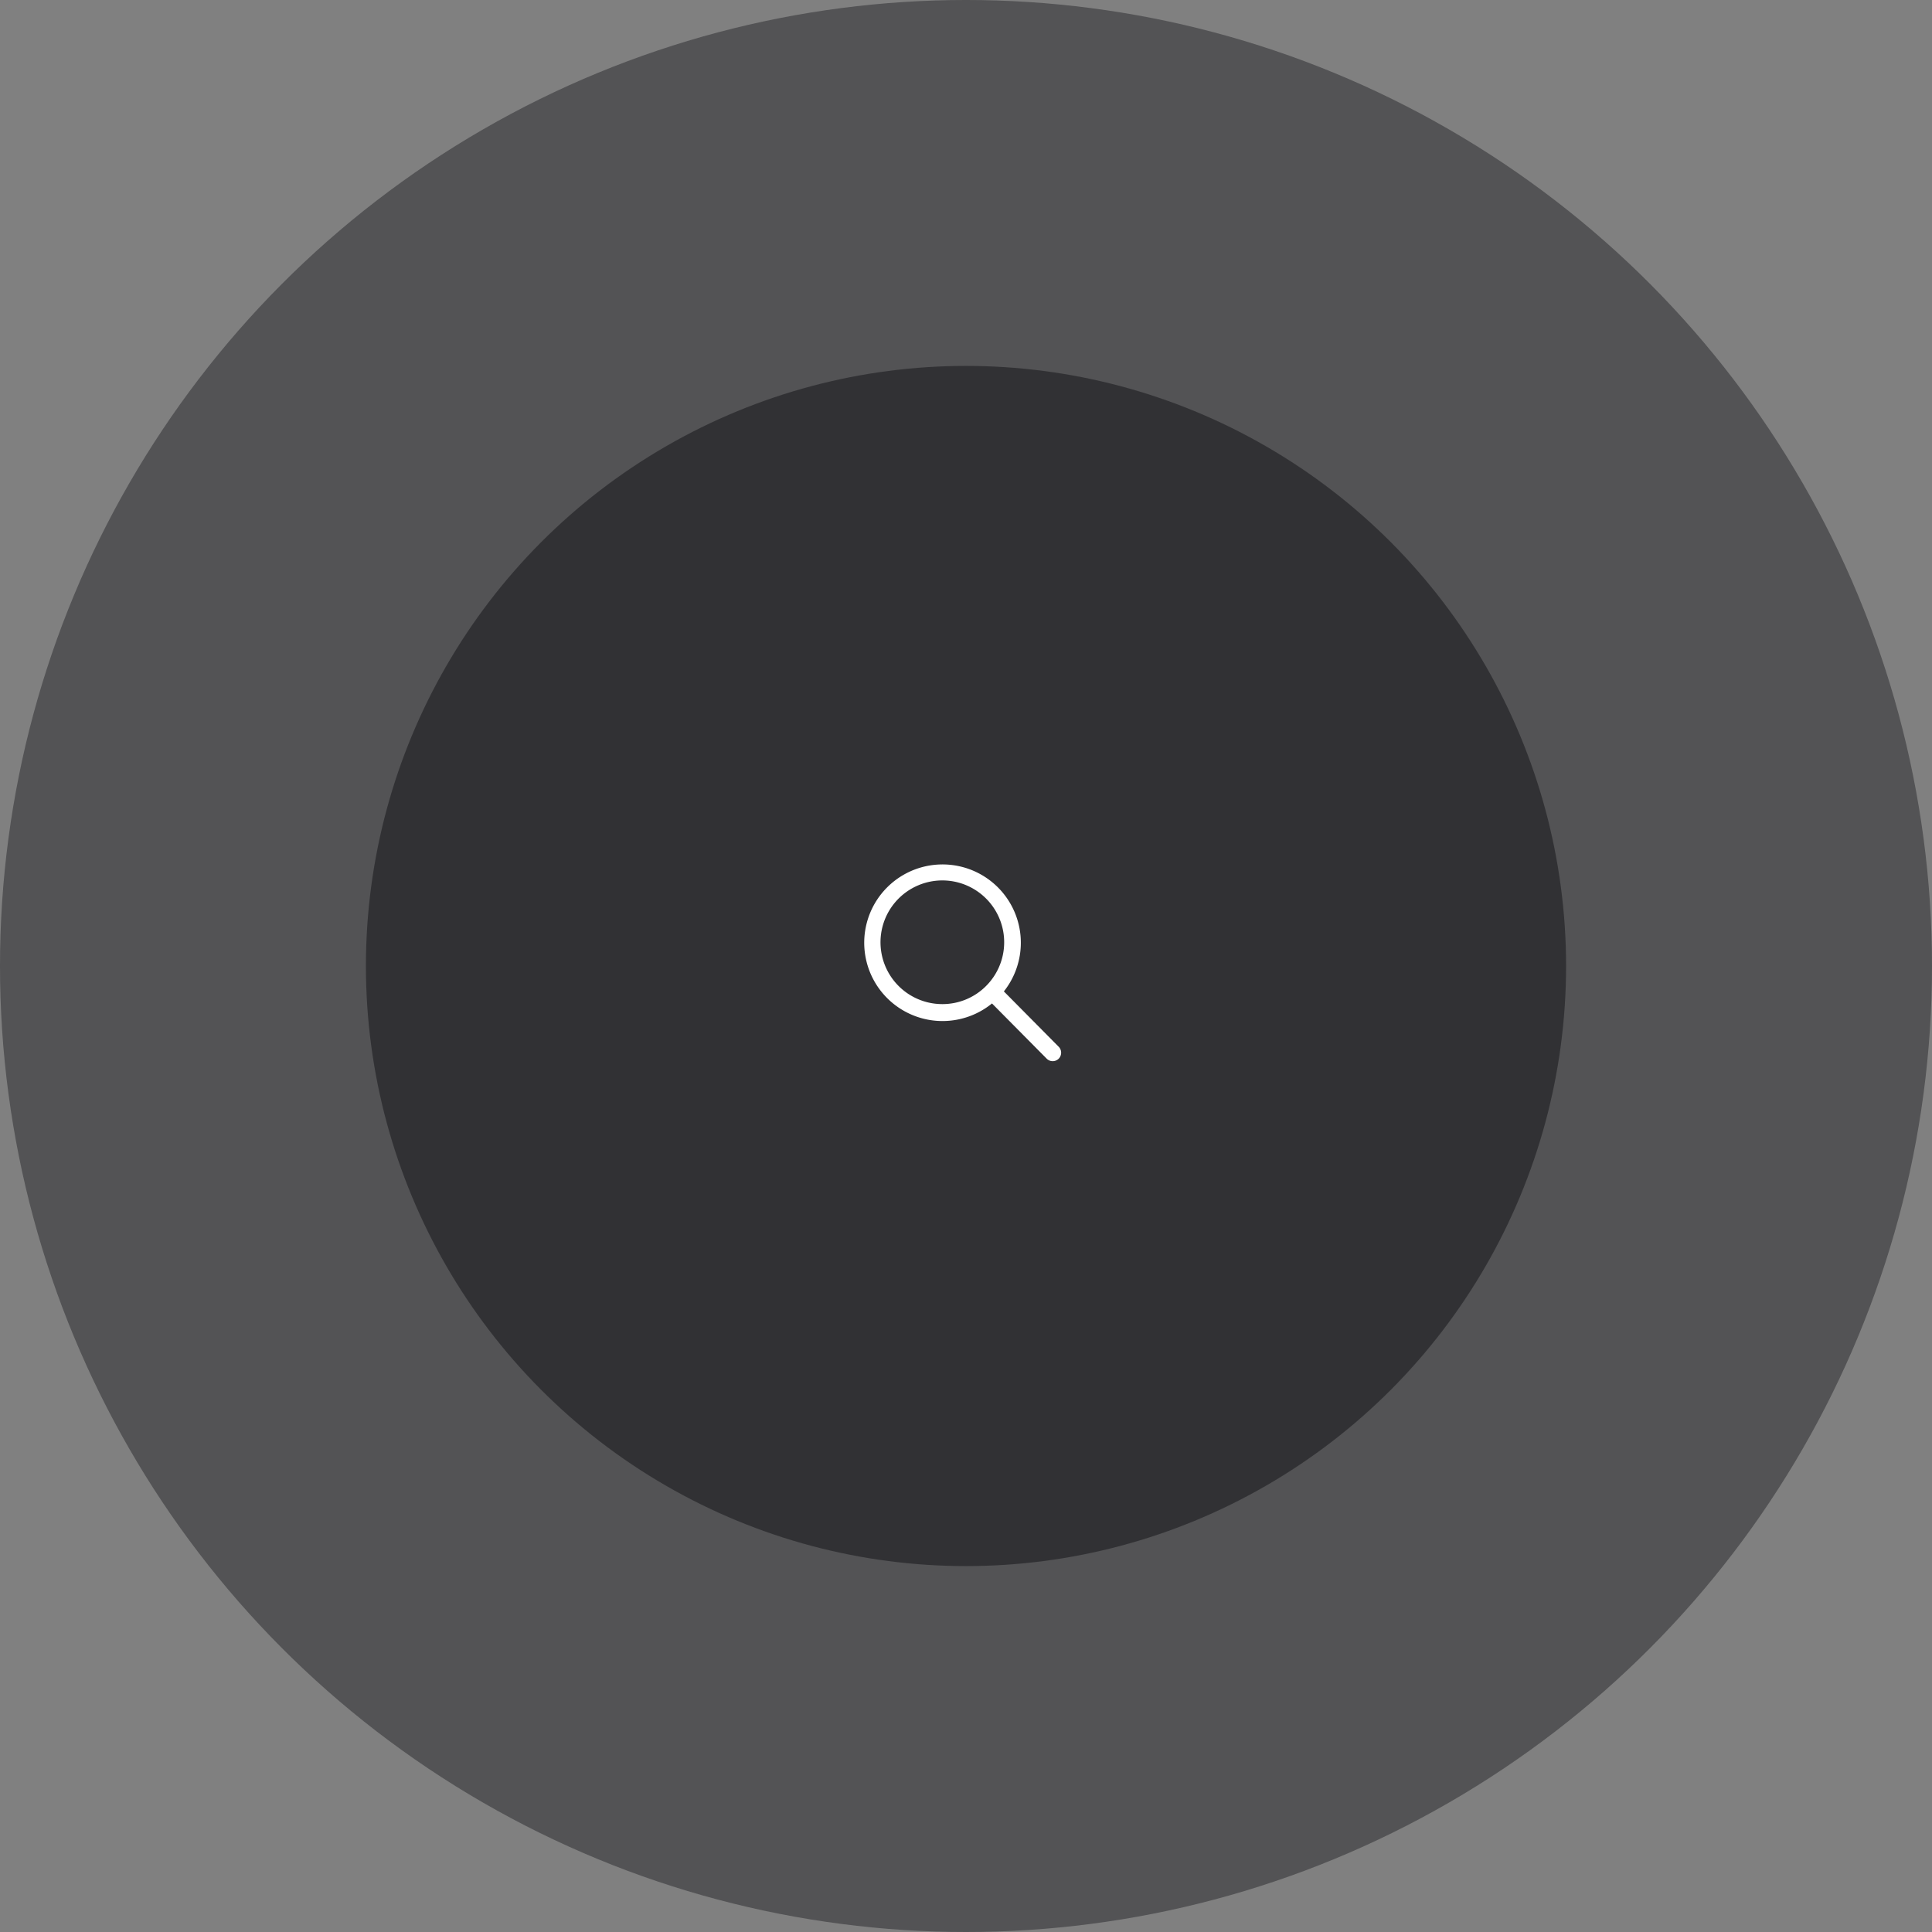
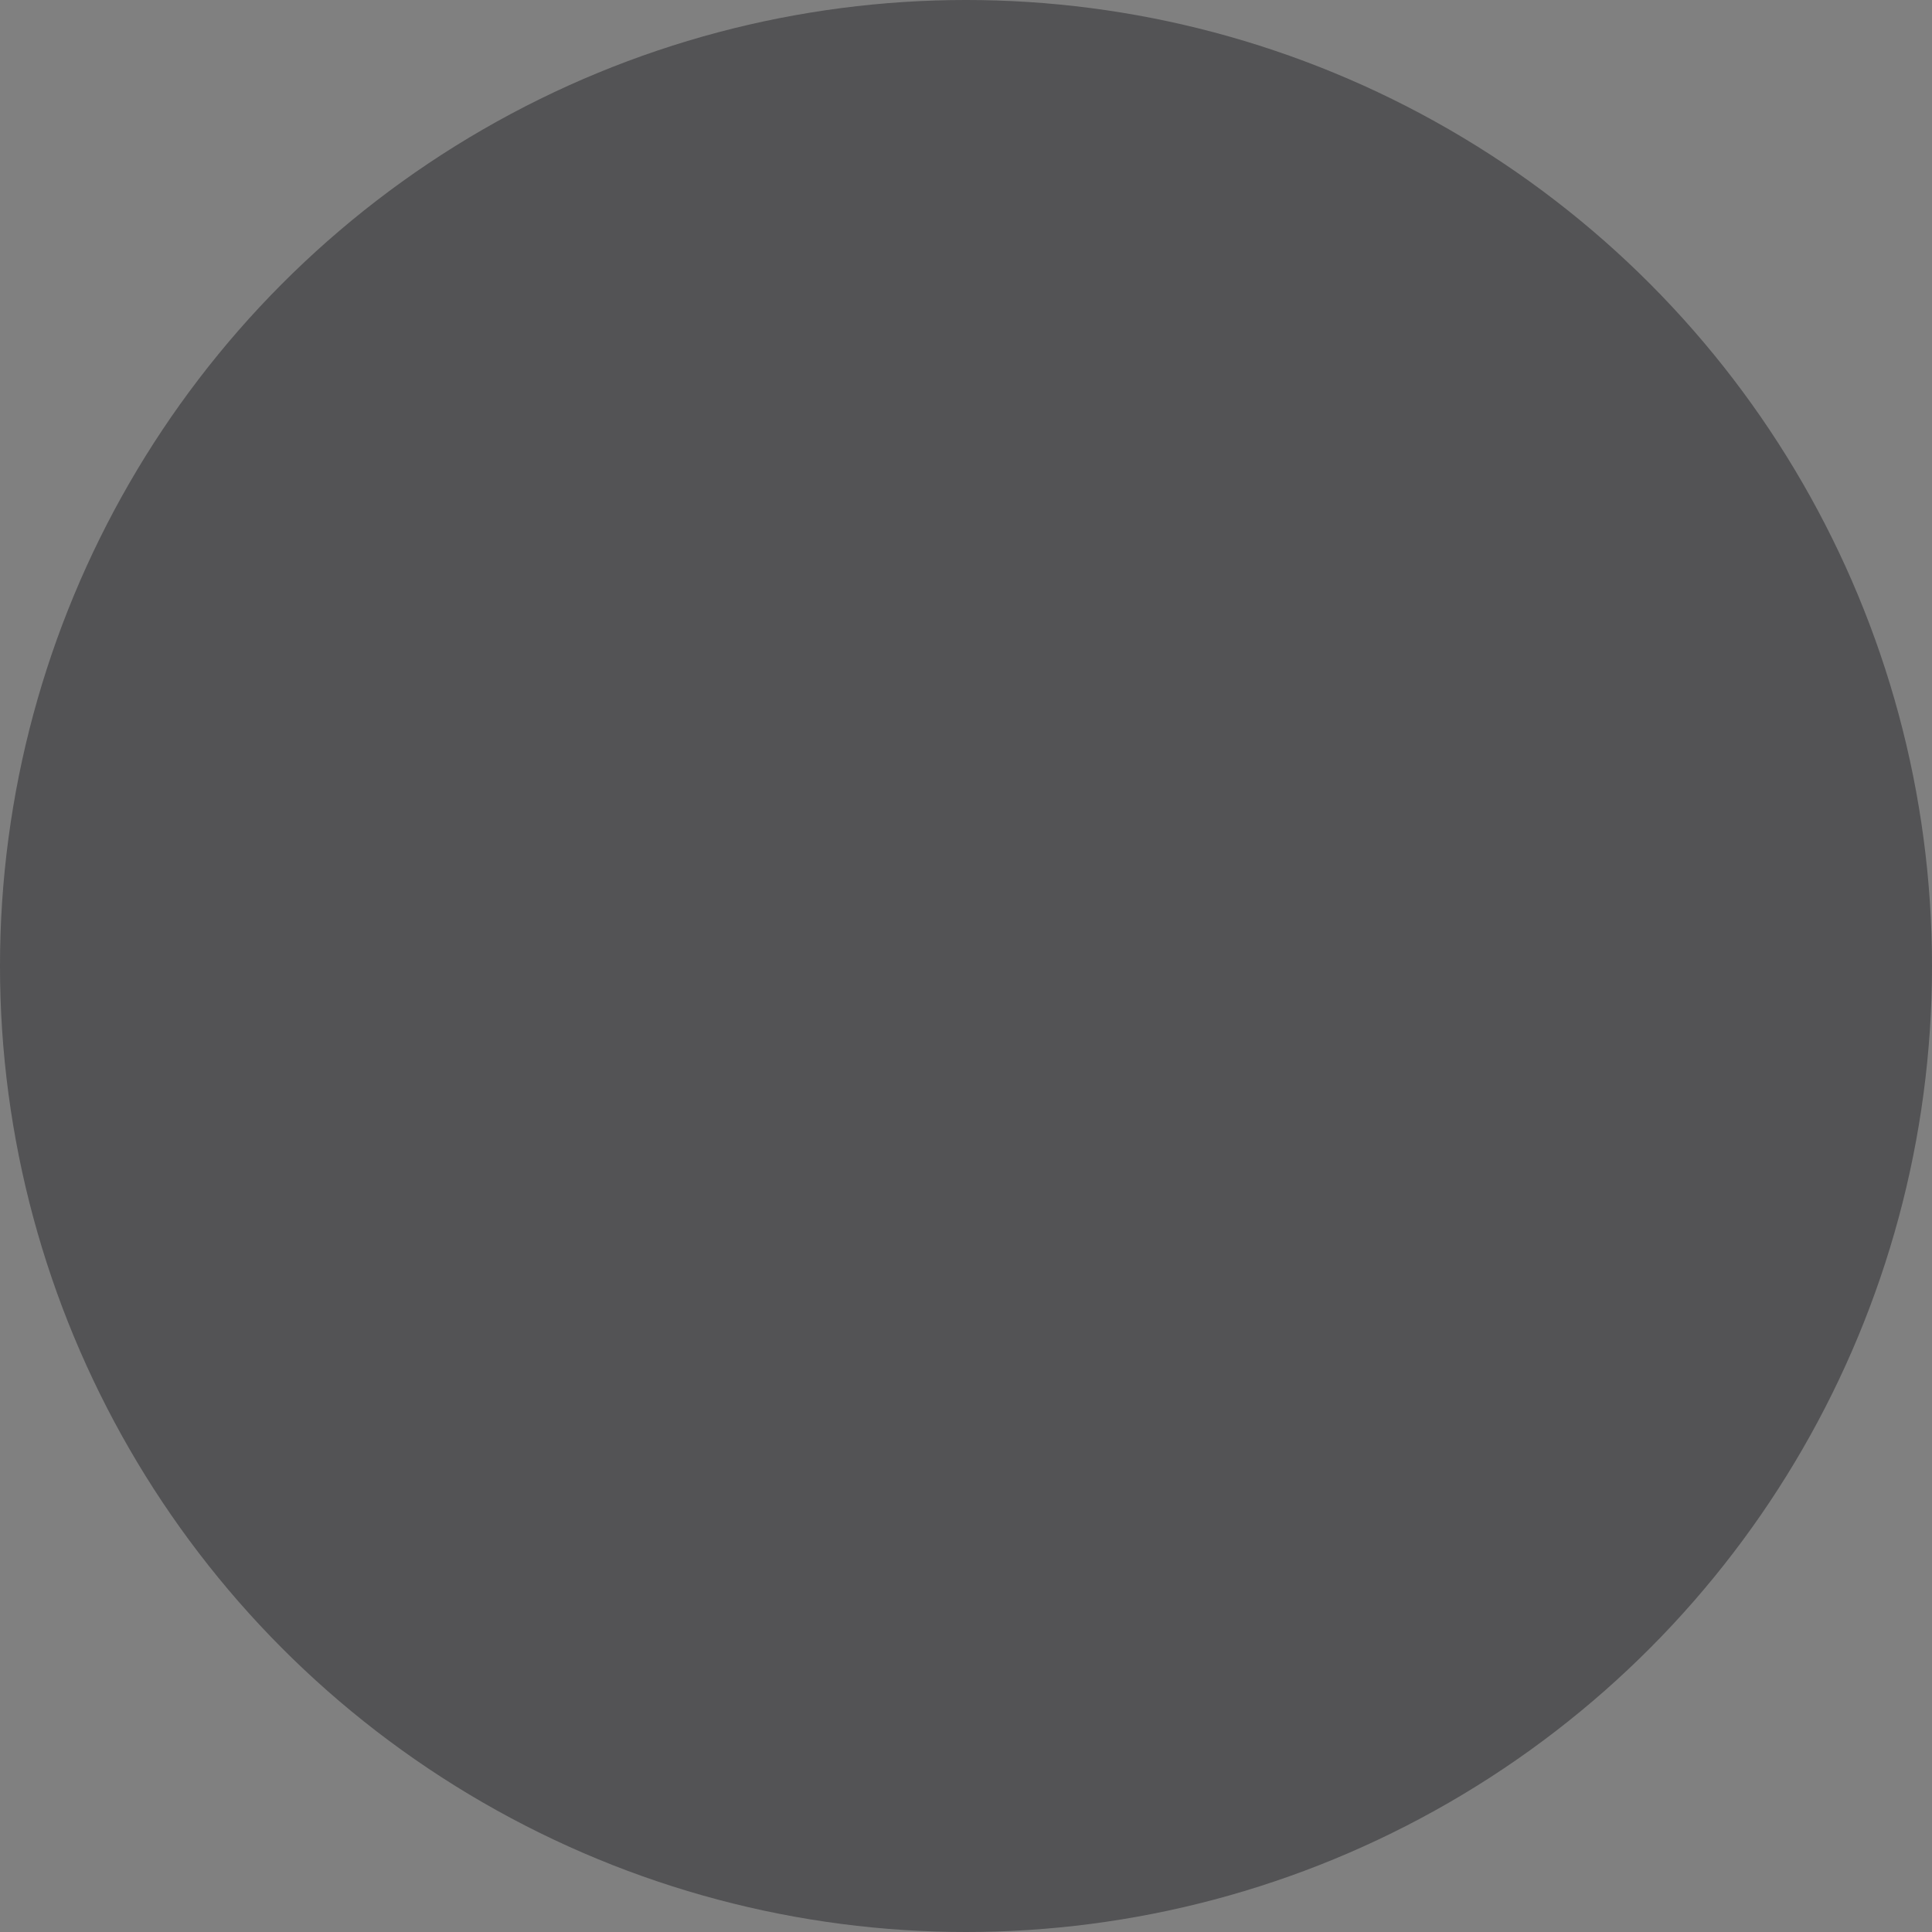
<svg xmlns="http://www.w3.org/2000/svg" width="264" height="264" viewBox="0 0 264 264">
  <rect x="0" y="0" width="264" height="264" fill="#808080" stroke="none" />
  <g transform="translate(-408 -1971)">
    <circle cx="132" cy="132" r="132" transform="translate(408 1971)" fill="#111015" opacity="0.4" />
-     <circle cx="82" cy="82" r="82" transform="translate(458 2021)" fill="#111015" opacity="0.5" />
-     <path d="M31.184,29.545l-7.509-7.58a10.7,10.7,0,1,0-1.624,1.645l7.46,7.53a1.156,1.156,0,0,0,1.631.042A1.163,1.163,0,0,0,31.184,29.545ZM15.265,23.7a8.45,8.45,0,1,1,5.977-2.475A8.4,8.4,0,0,1,15.265,23.7Z" transform="translate(521.5 2084.507)" fill="#fff" />
  </g>
</svg>